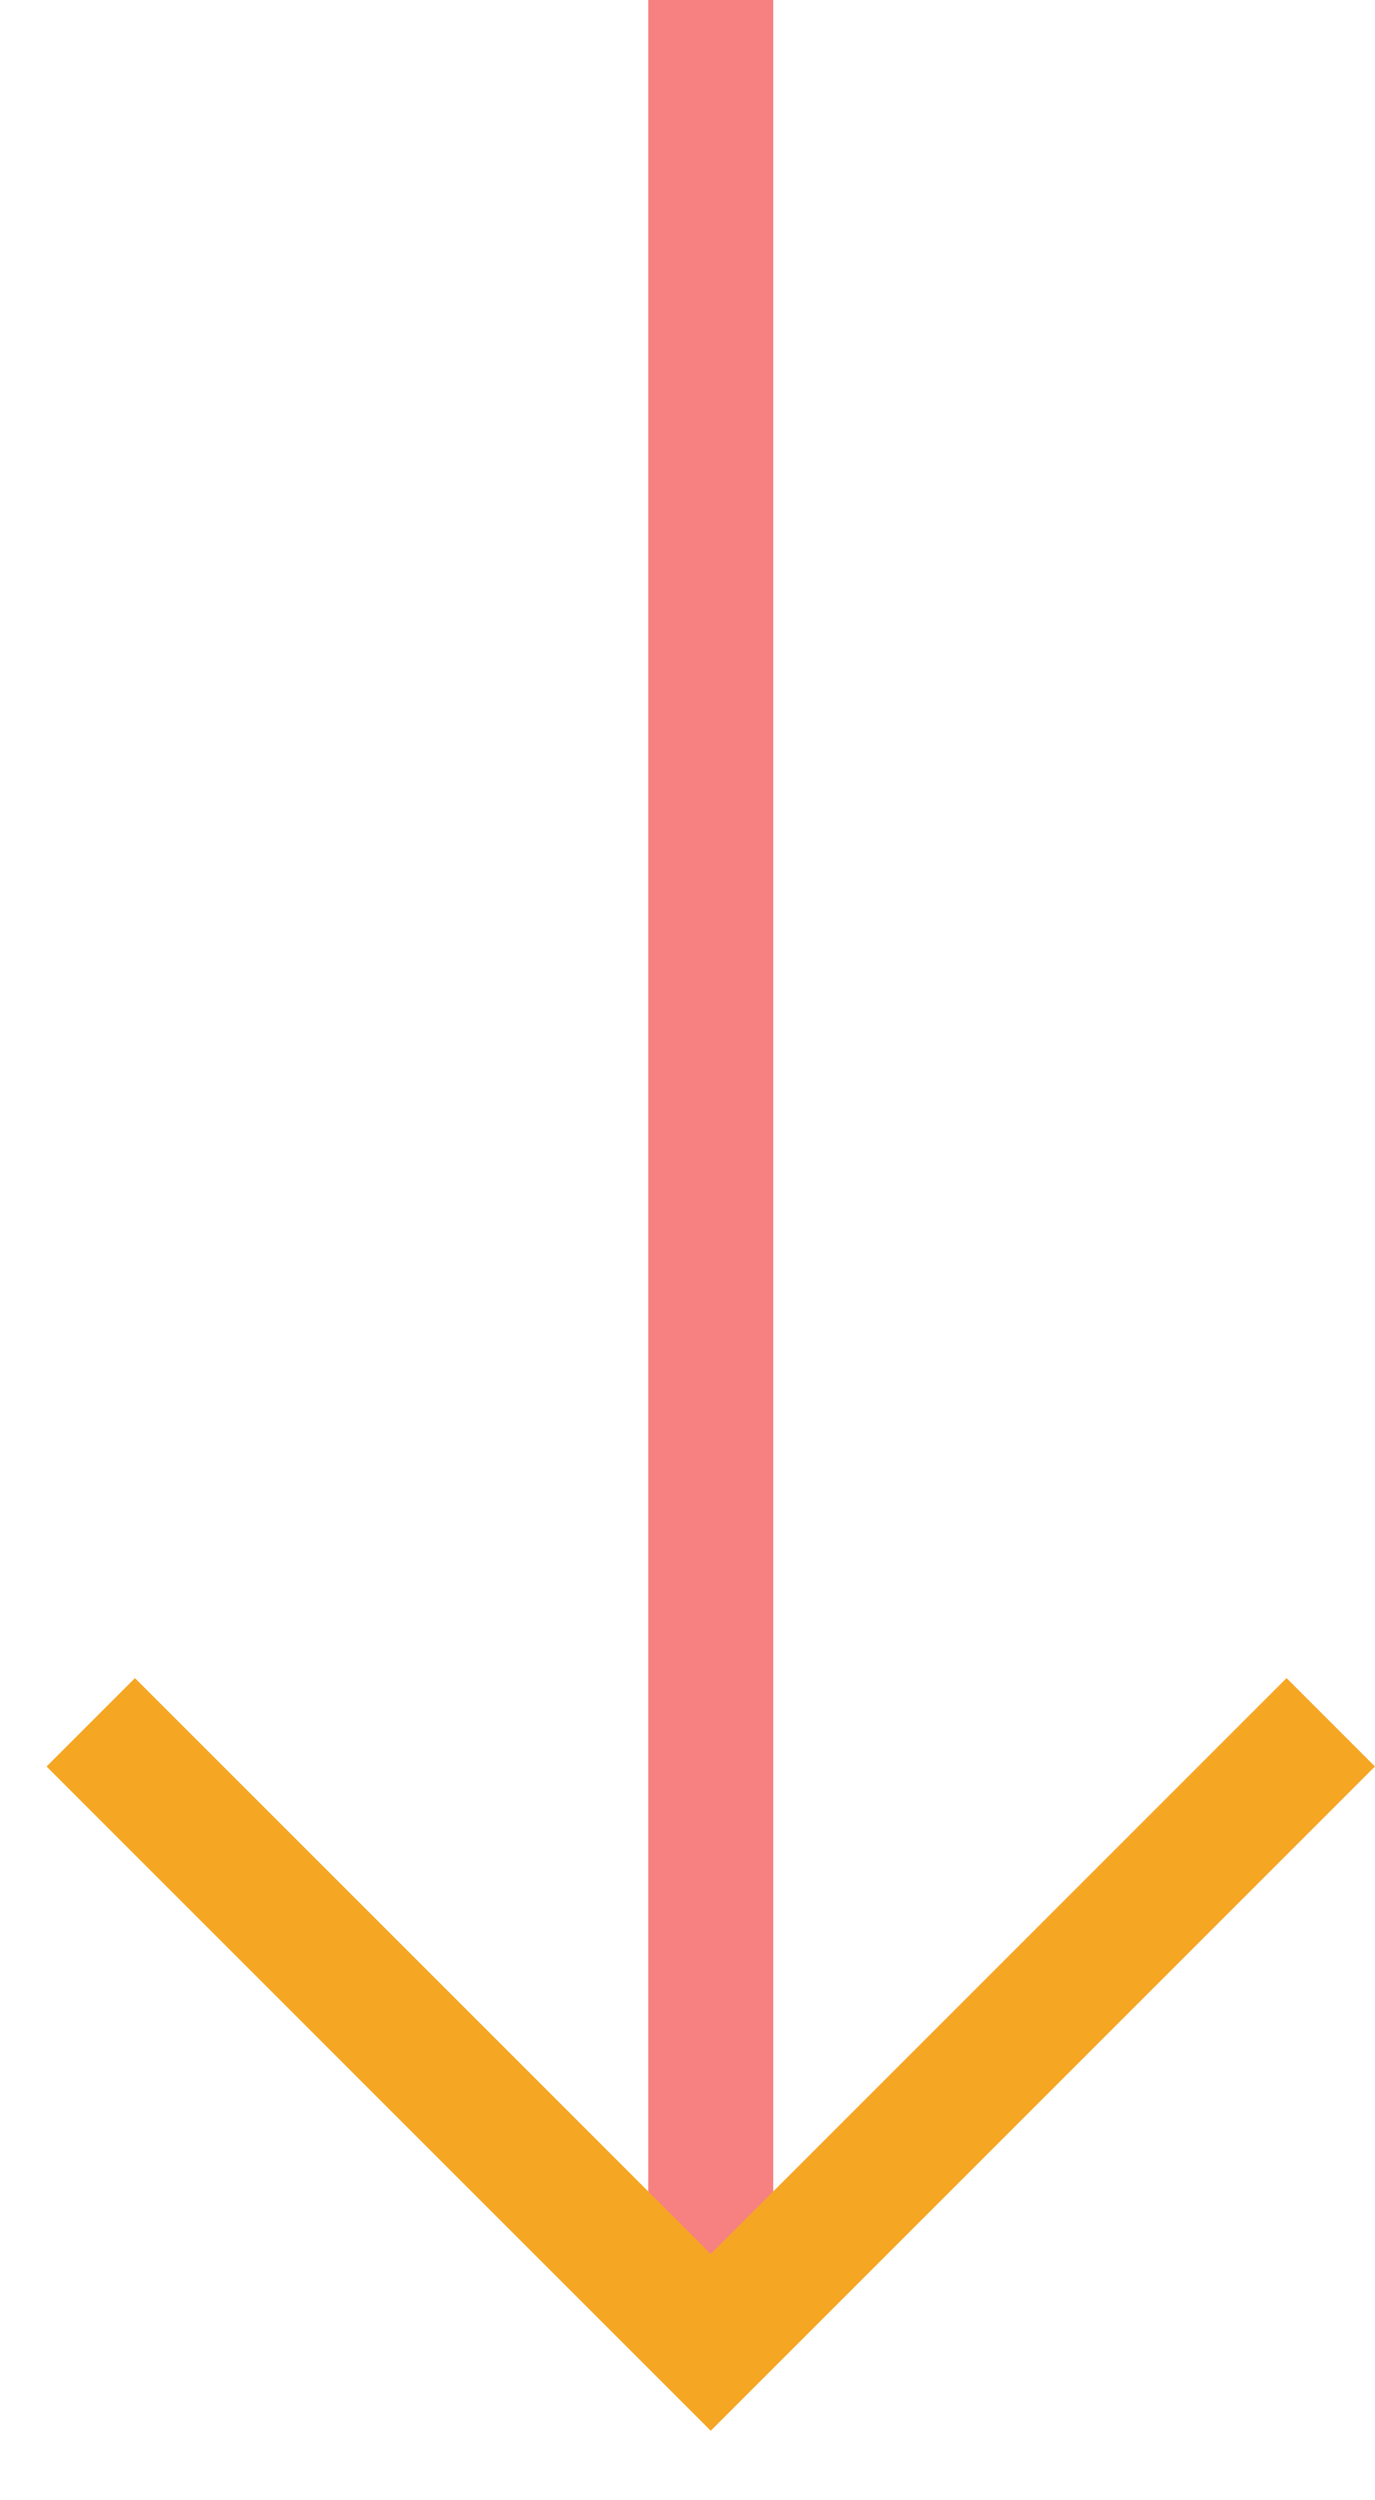
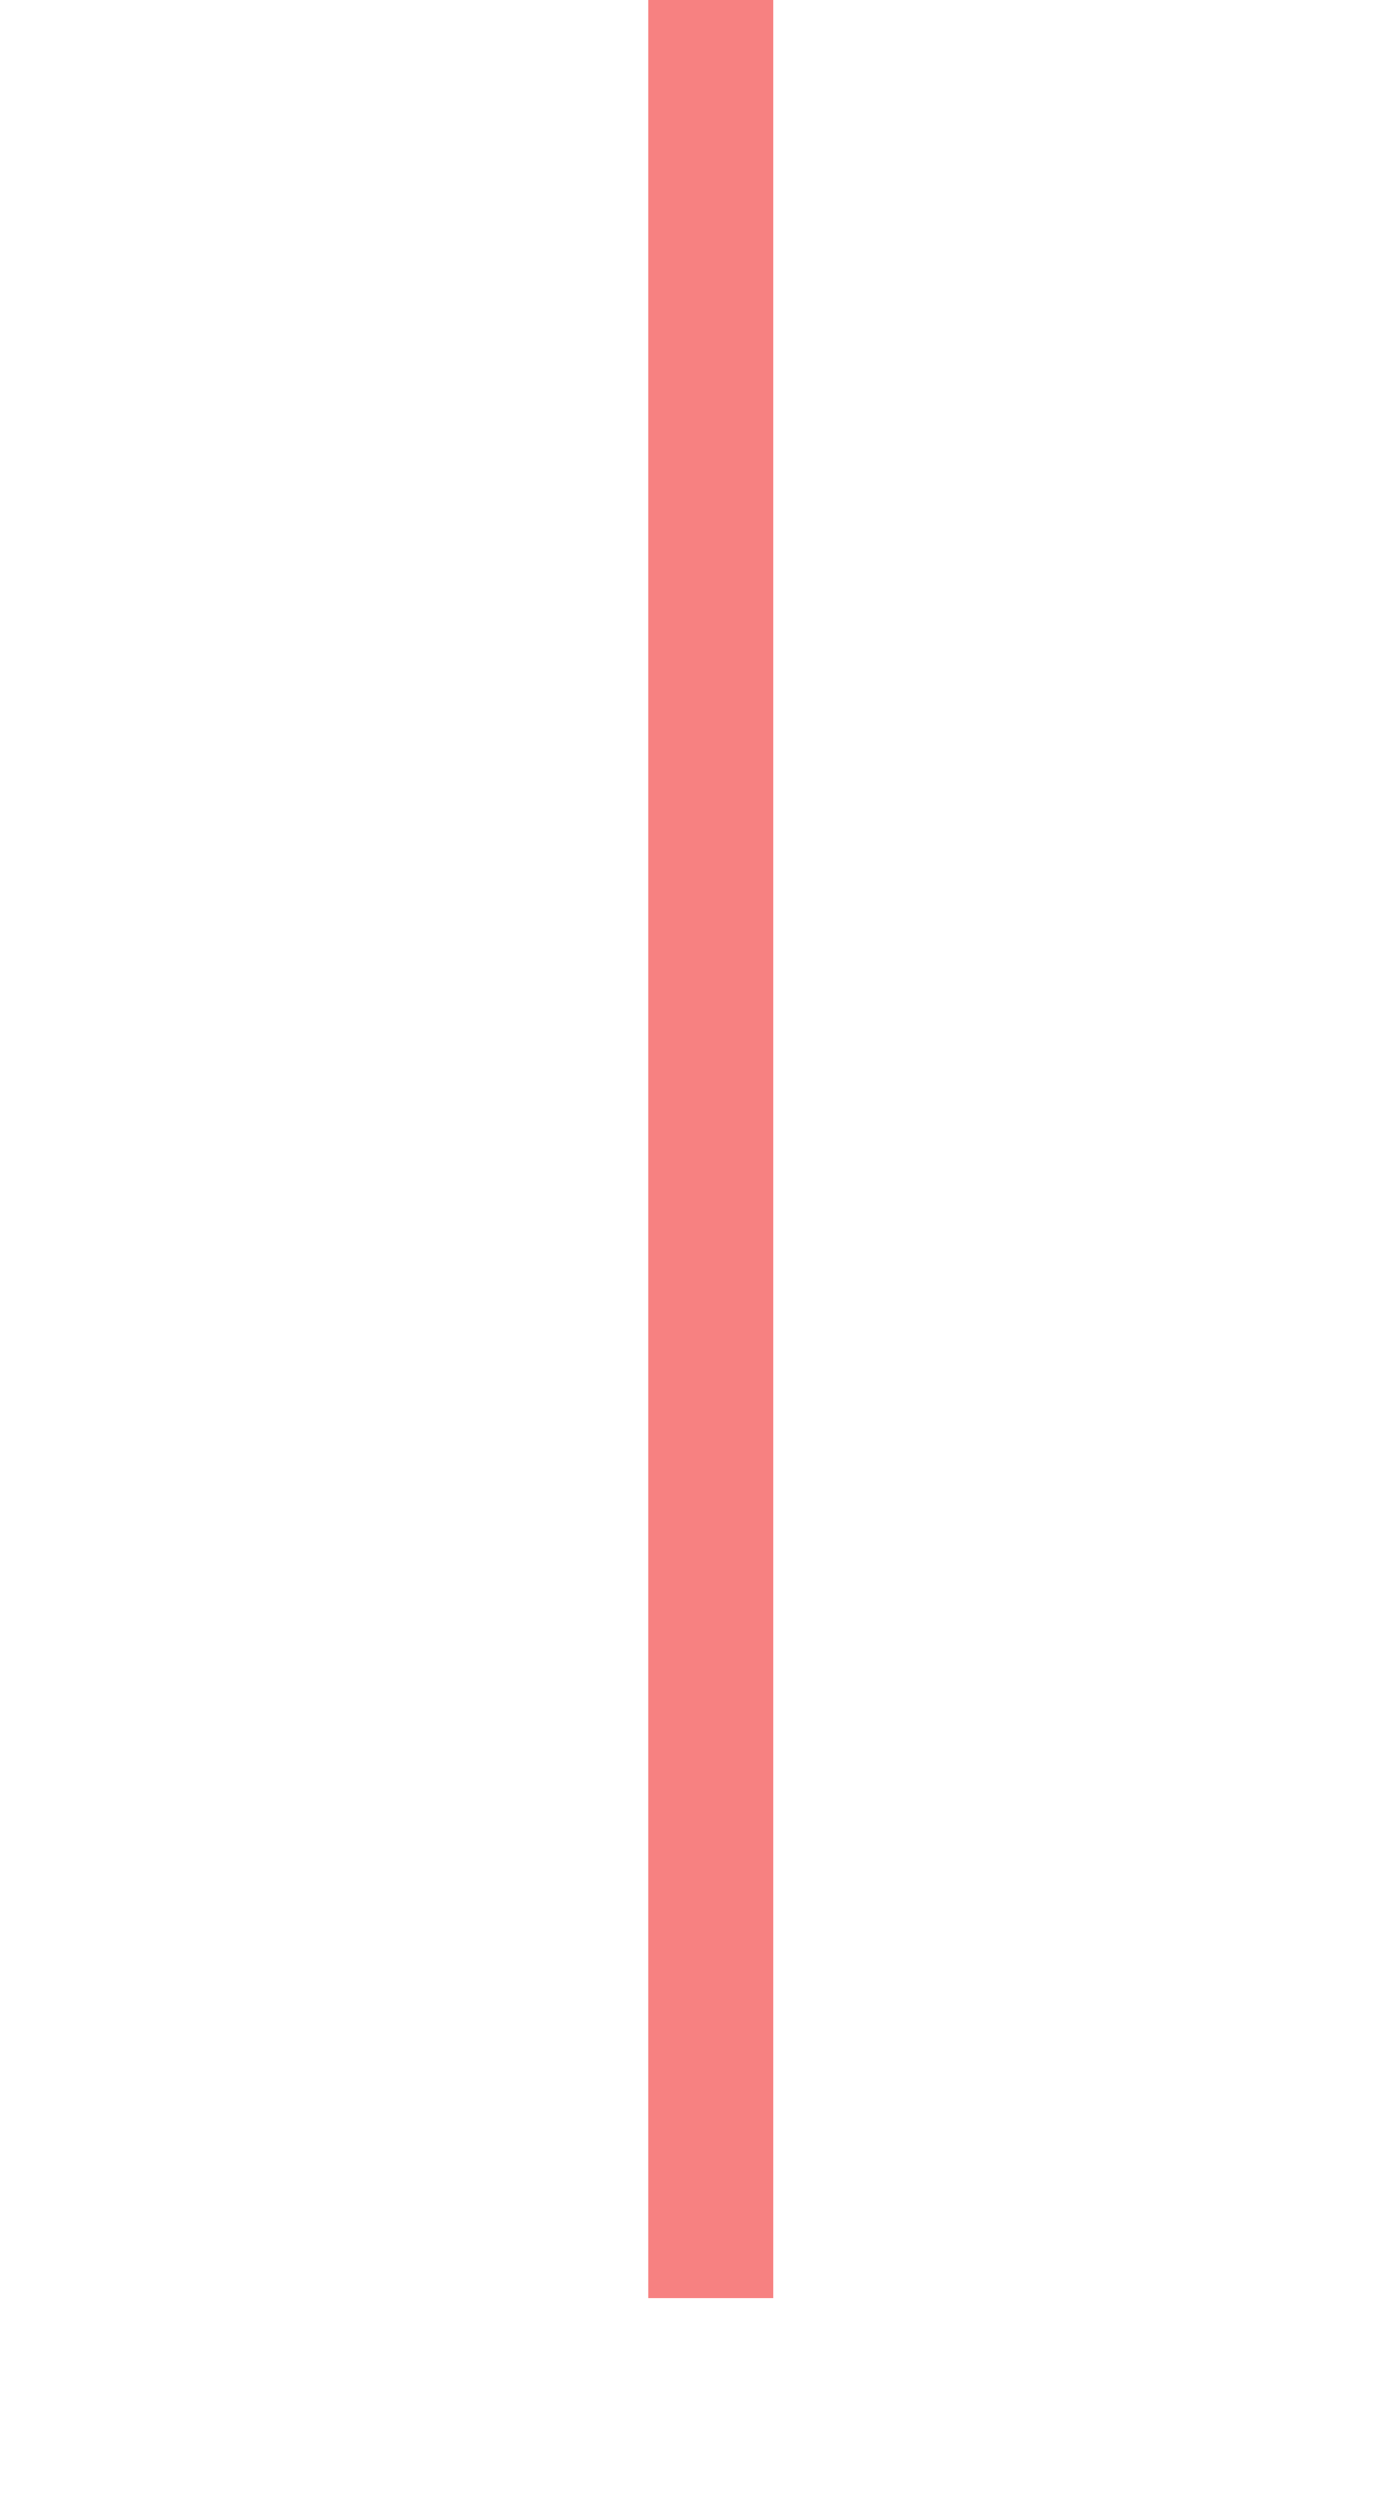
<svg xmlns="http://www.w3.org/2000/svg" width="11" height="20" viewBox="0 0 11 20">
  <g fill="none" fill-rule="evenodd">
    <path stroke="#F78181" d="M5.686 0v18.383" />
-     <path stroke="#F5A623" d="M.726 13.777l4.96 4.96 4.96-4.96" />
  </g>
</svg>